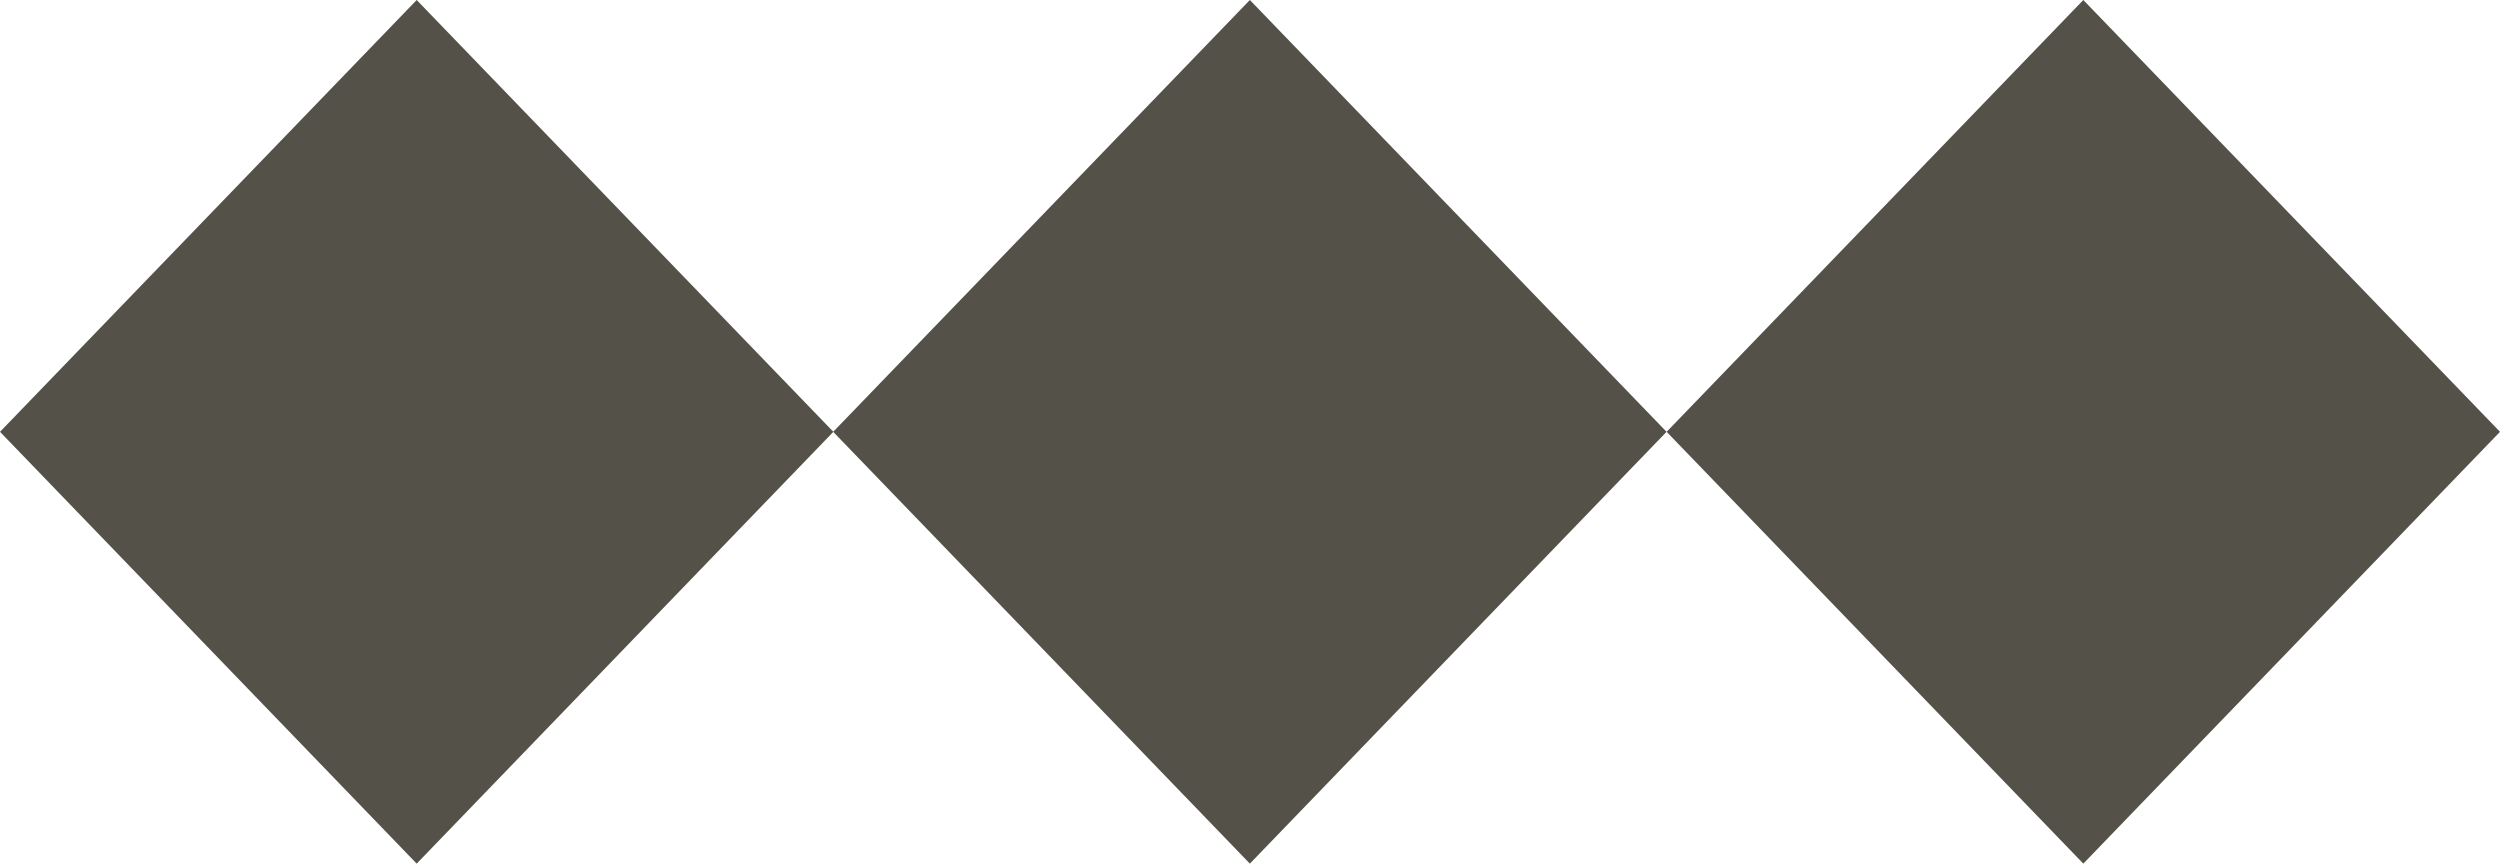
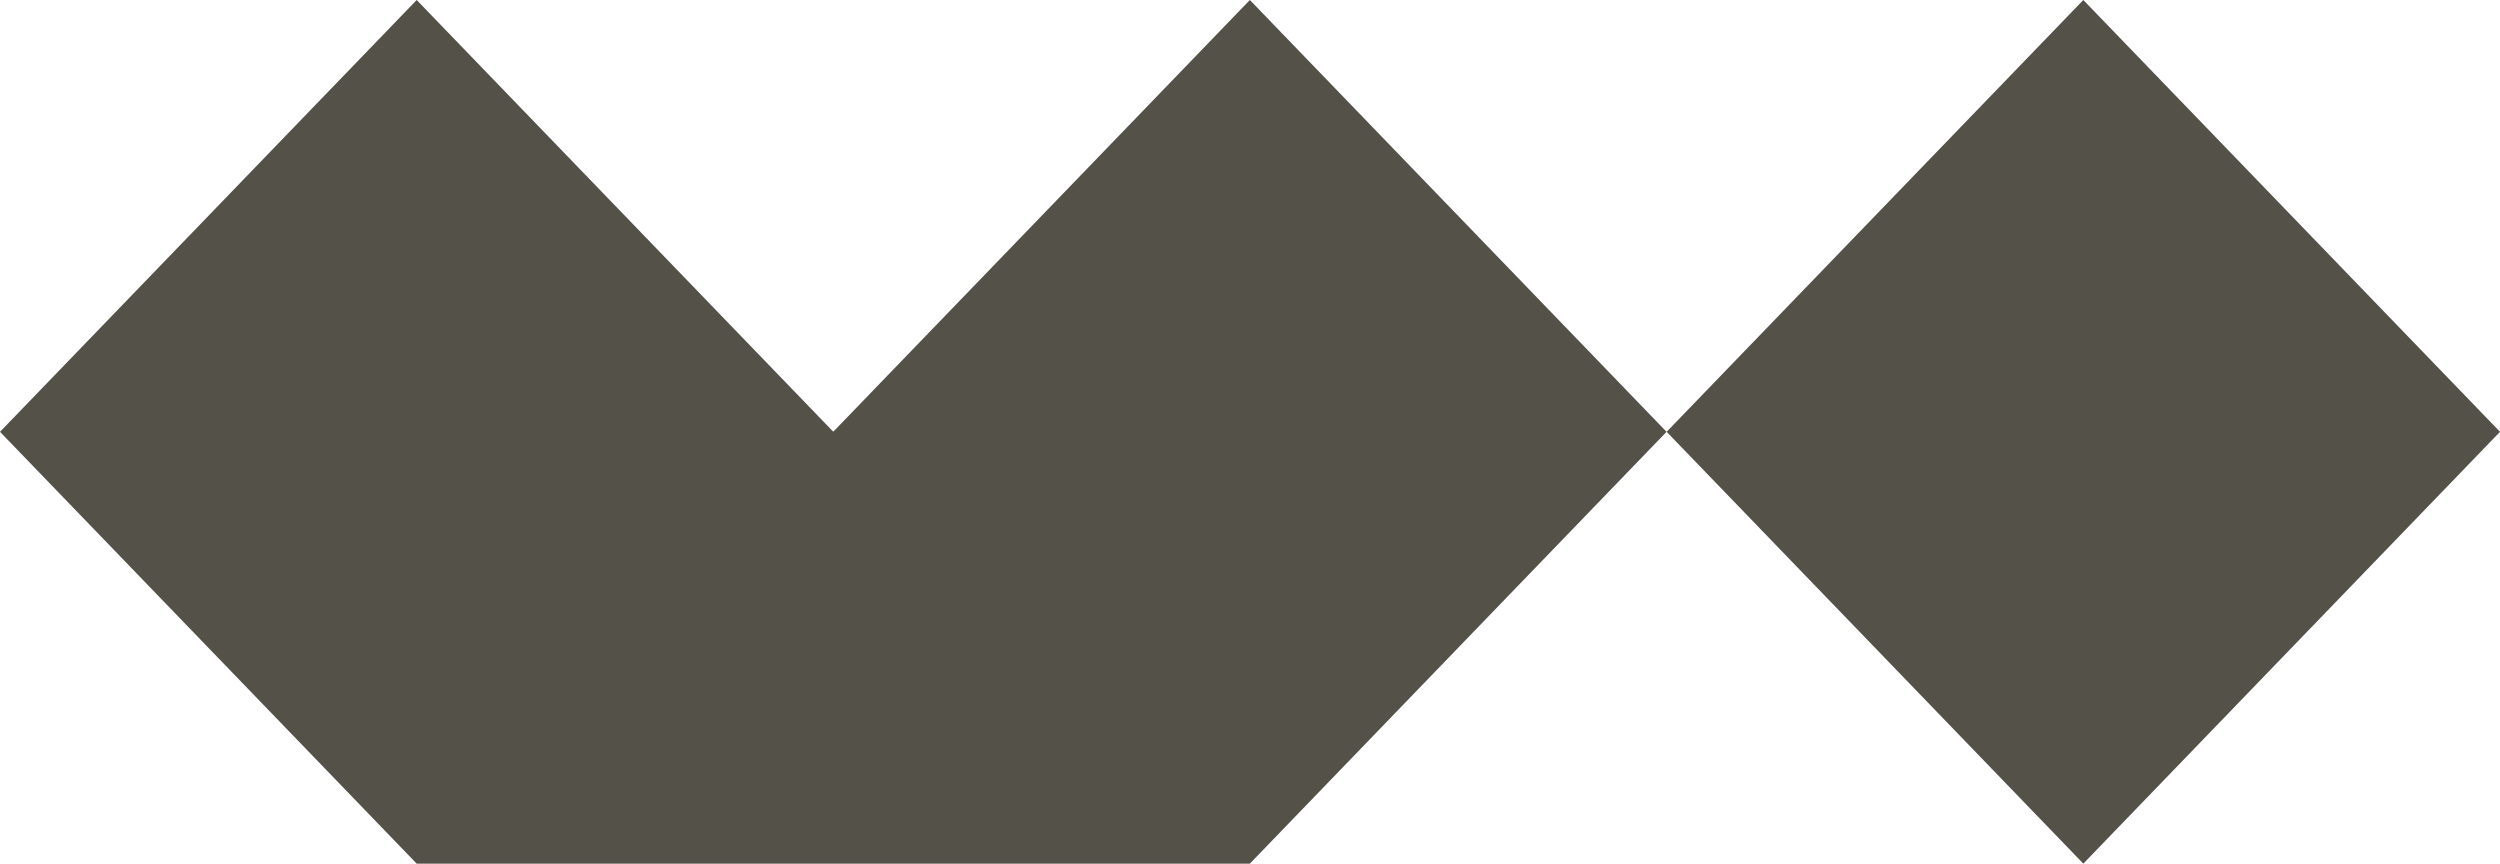
<svg xmlns="http://www.w3.org/2000/svg" width="55" height="19" viewBox="0 0 55 19" fill="none">
-   <path fill-rule="evenodd" clip-rule="evenodd" d="M9.167 0L18.332 9.498L27.497 0L36.664 9.5L27.497 19L18.332 9.502L9.167 19L6.78782e-05 9.5L9.167 0ZM55 9.5L45.833 0L36.666 9.5L45.833 19L55 9.5Z" fill="#545149" />
+   <path fill-rule="evenodd" clip-rule="evenodd" d="M9.167 0L18.332 9.498L27.497 0L36.664 9.5L27.497 19L9.167 19L6.78782e-05 9.5L9.167 0ZM55 9.5L45.833 0L36.666 9.5L45.833 19L55 9.5Z" fill="#545149" />
</svg>